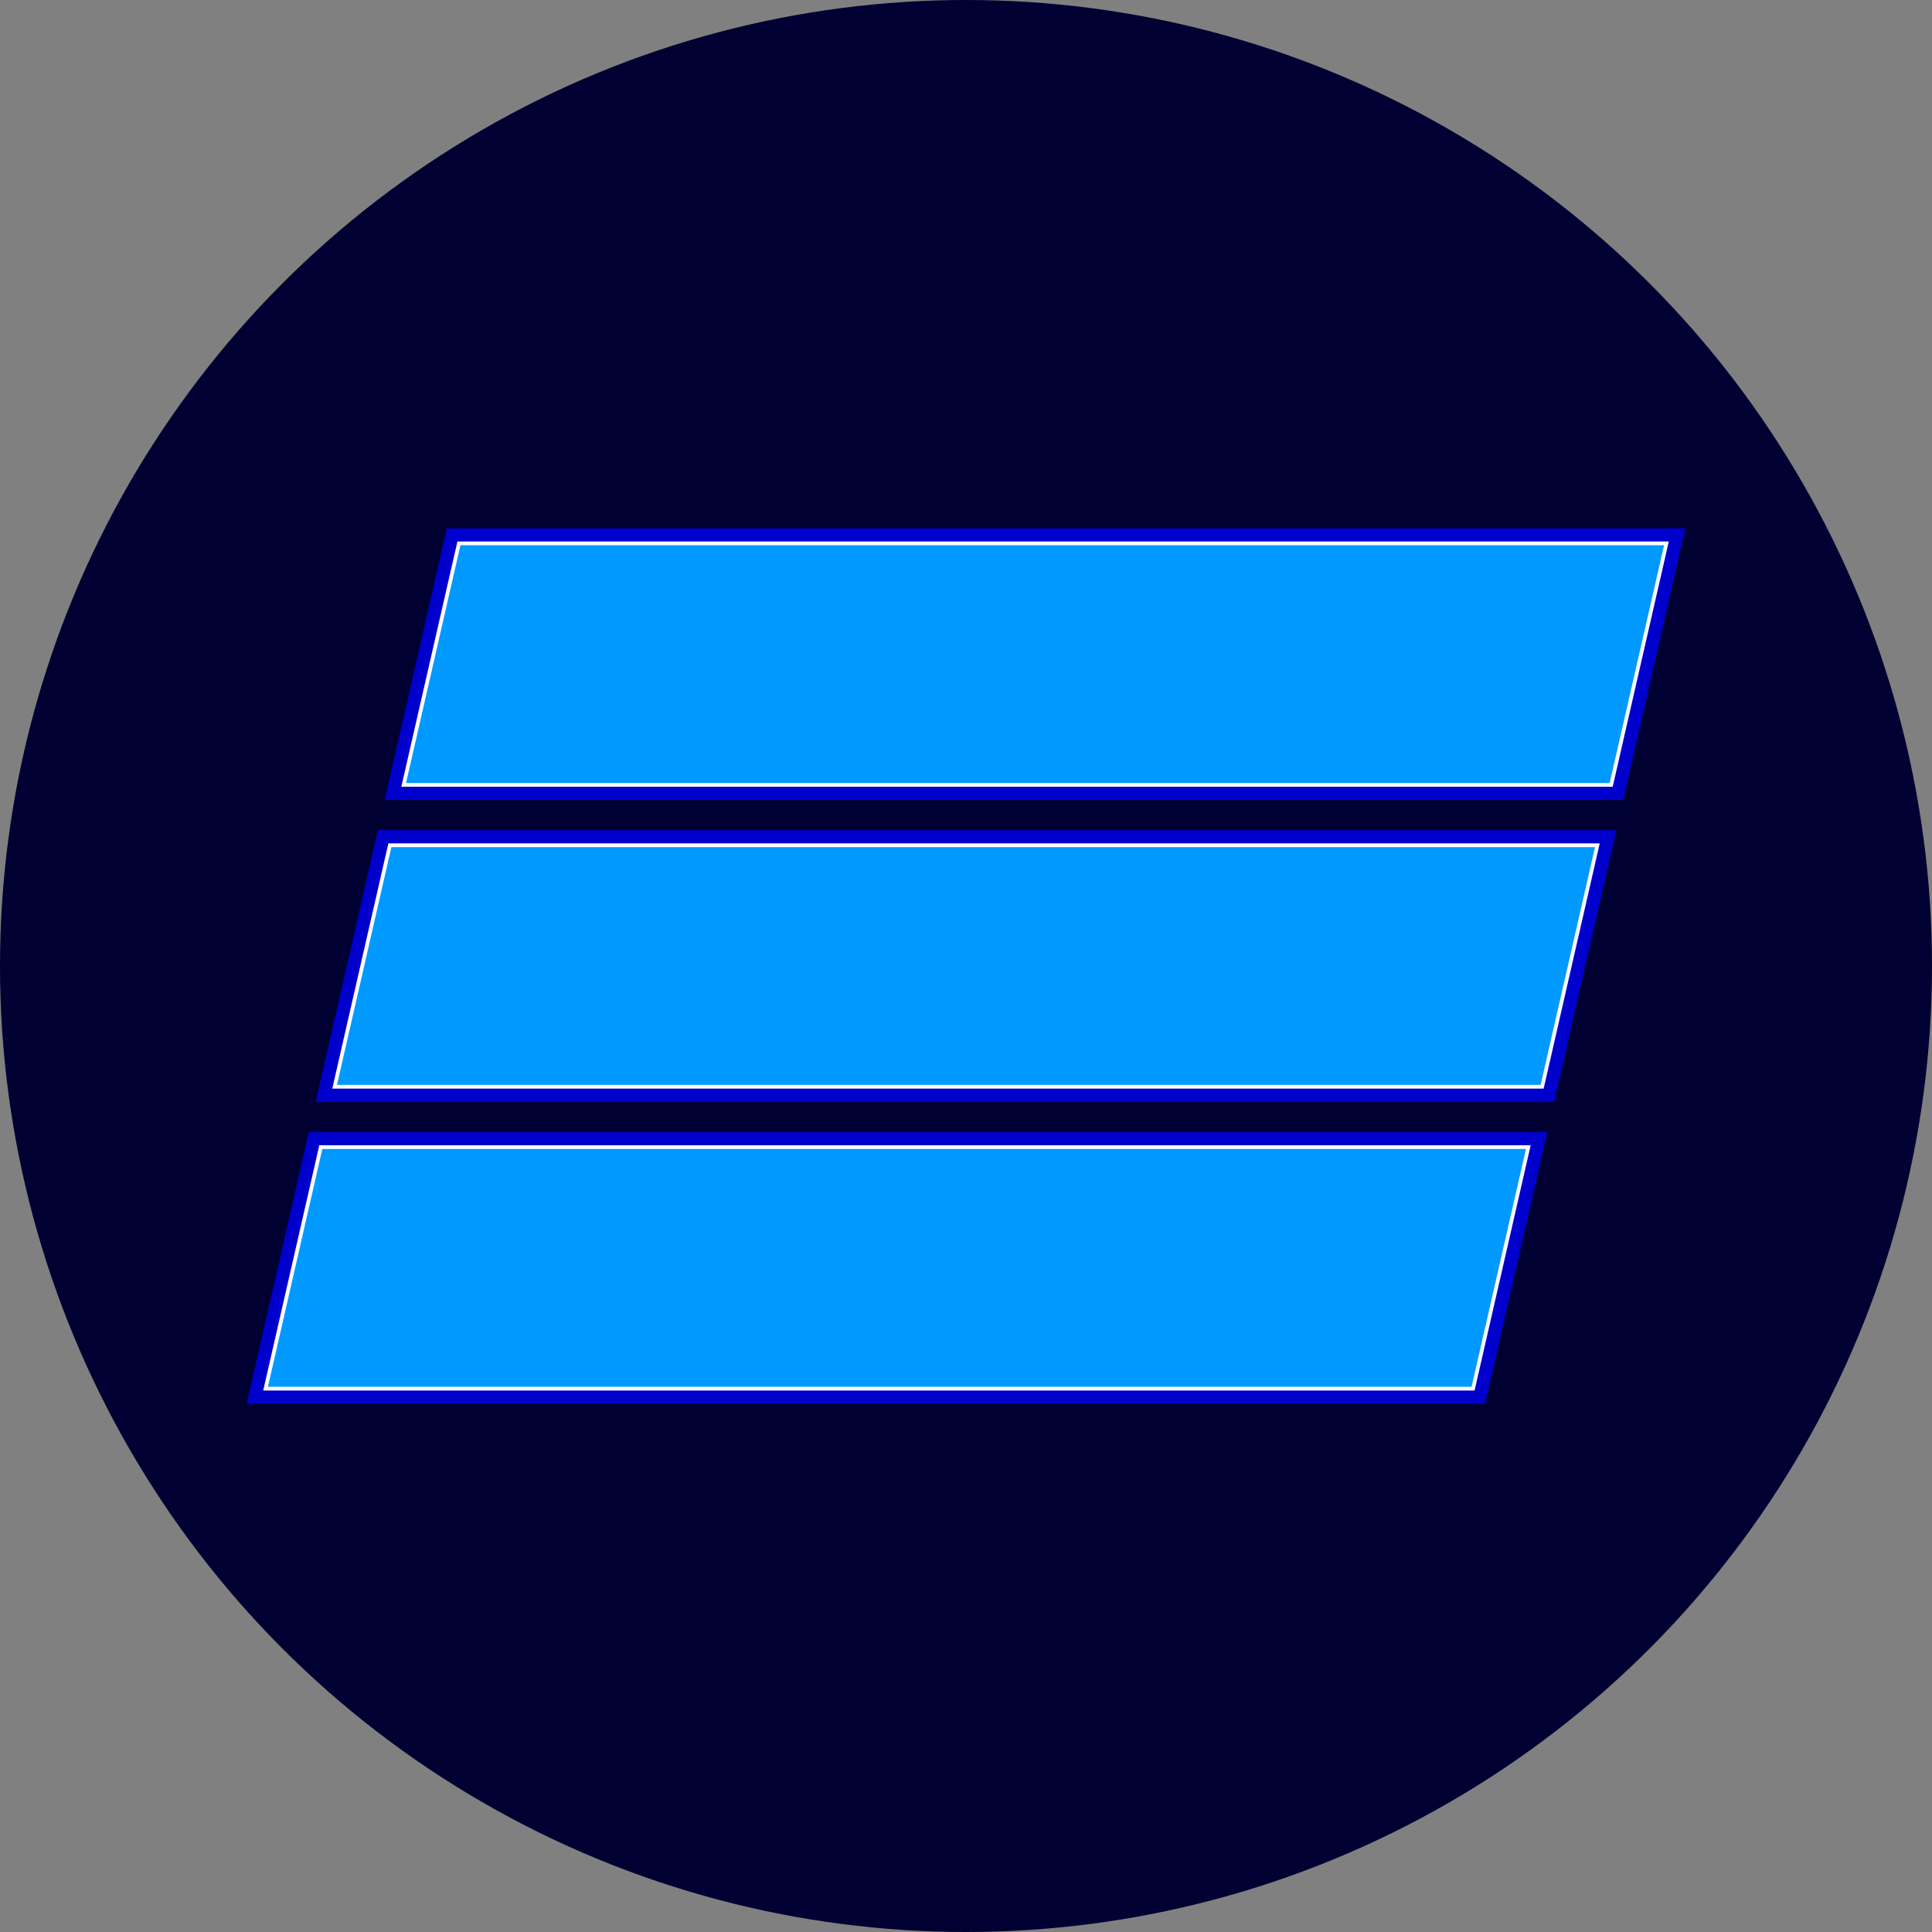
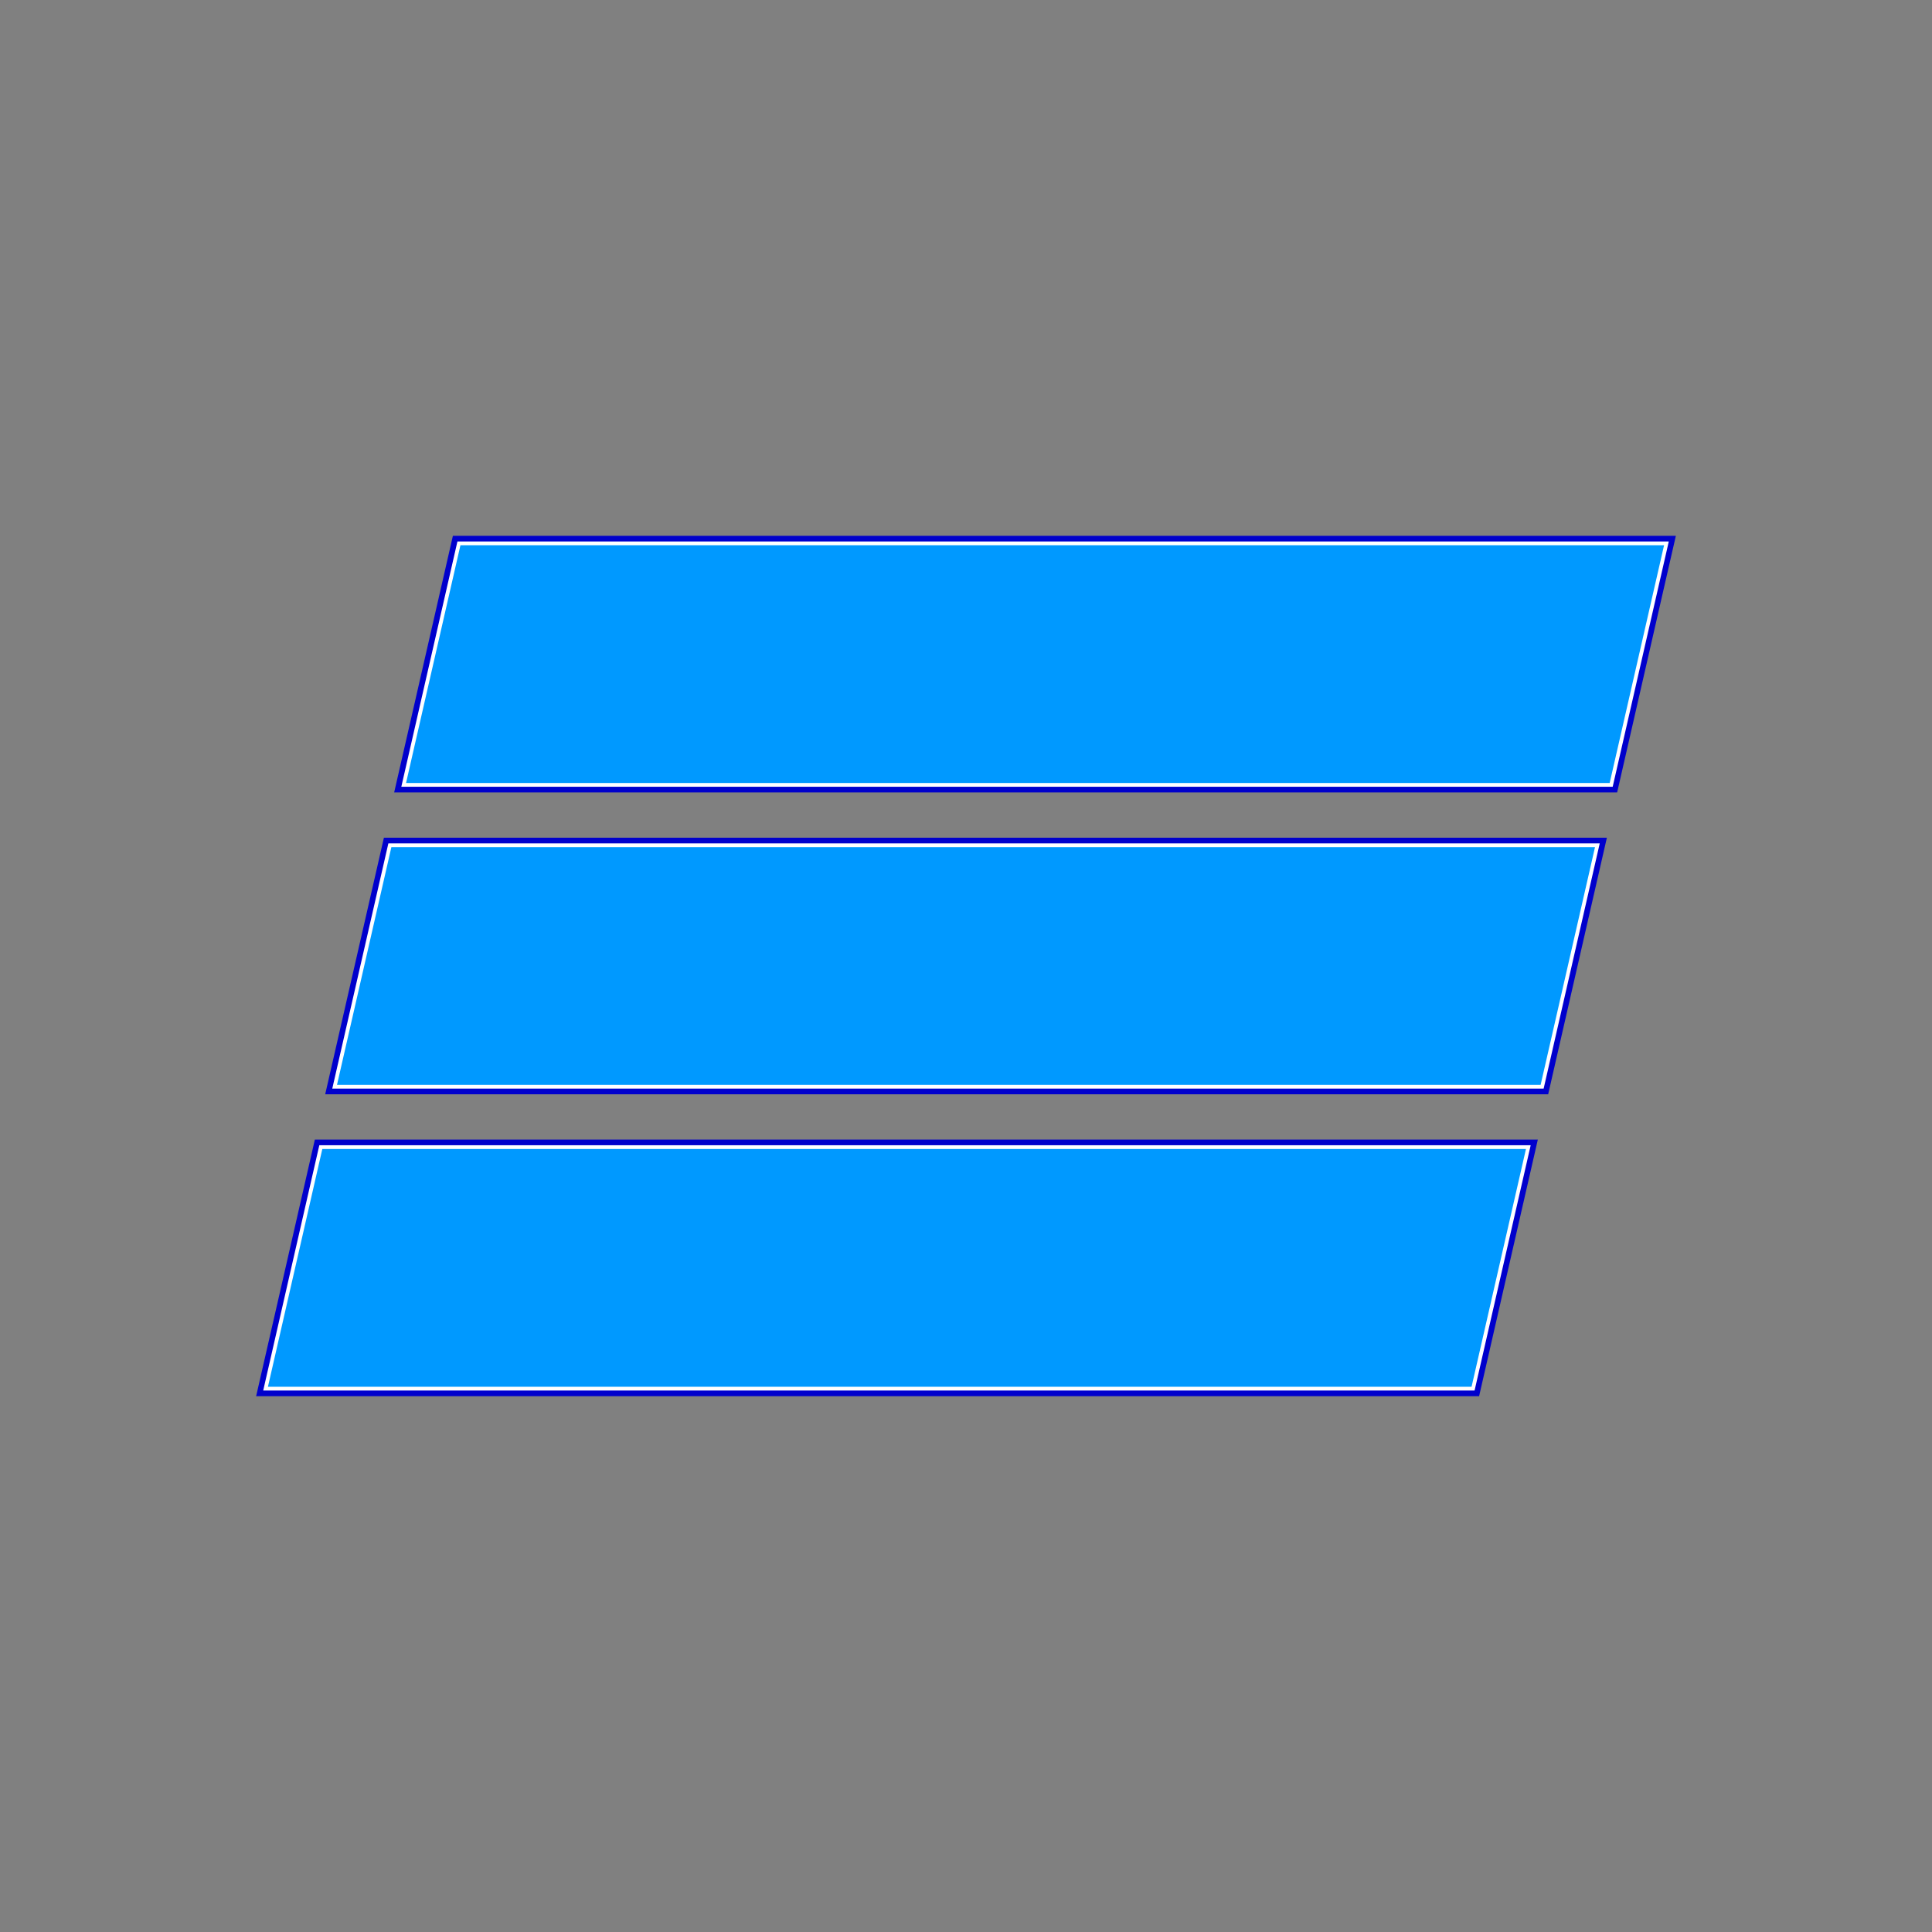
<svg xmlns="http://www.w3.org/2000/svg" viewBox="0 0 256 256">
  <rect x="0" y="0" width="256" height="256" fill="#808080" stroke="none" />
  <defs>
    <style>
      .cls-1 {
        fill: #09f;
        stroke: #fff;
        stroke-width: .5px;
      }

      .cls-2 {
        fill: #00c;
      }

      .cls-2, .cls-3 {
        stroke-width: 0px;
      }

      .cls-3 {
        fill: #003;
      }
    </style>
  </defs>
  <g id="Layer_3" data-name="Layer 3">
-     <circle class="cls-3" cx="128" cy="128" r="128" />
-   </g>
+     </g>
  <g id="Layer_1" data-name="Layer 1">
    <g>
      <path class="cls-2" d="M33.94,185l7.78-34h162.05l-7.78,34H33.94ZM43.09,145l7.78-34h162.05l-7.78,34H43.09ZM52.23,105l7.78-34h162.05l-7.78,34H52.23Z" />
-       <path class="cls-2" d="M220.81,72l-7.32,32H53.49l7.32-32h160M211.66,112l-7.32,32H44.34l7.32-32h160M202.51,152l-7.32,32H35.19l7.32-32h160M223.32,70H59.21l-.36,1.55-7.32,32-.56,2.45h164.1l.36-1.55,7.32-32,.56-2.45h0ZM214.17,110H50.07l-.36,1.55-7.32,32-.56,2.45h164.1l.36-1.55,7.32-32,.56-2.45h0ZM205.02,150H40.92l-.36,1.55-7.32,32-.56,2.45h164.1l.36-1.55,7.32-32,.56-2.45h0Z" />
    </g>
    <path class="cls-1" d="M204.34,144H44.34l7.32-32h160l-7.32,32ZM220.81,72H60.81l-7.32,32h160l7.32-32ZM202.51,152H42.51l-7.32,32h160l7.32-32Z" />
  </g>
</svg>